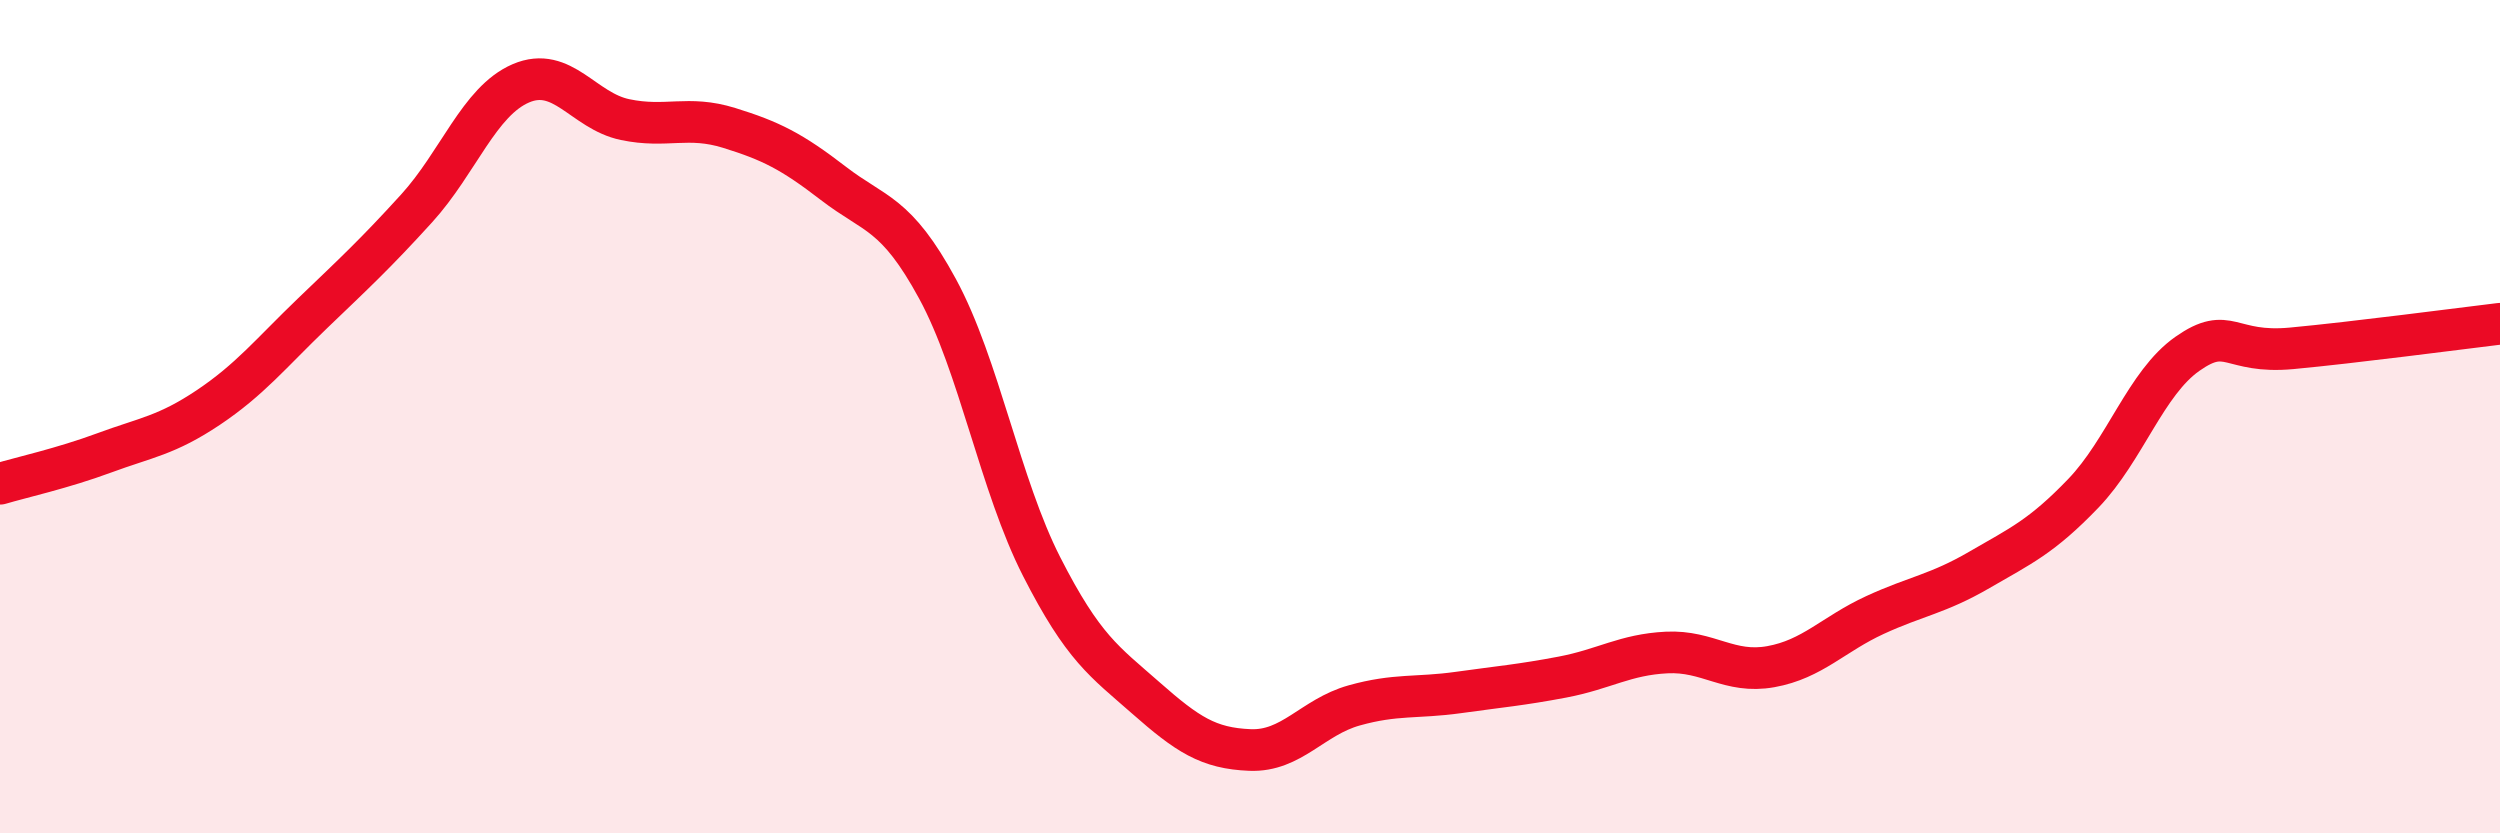
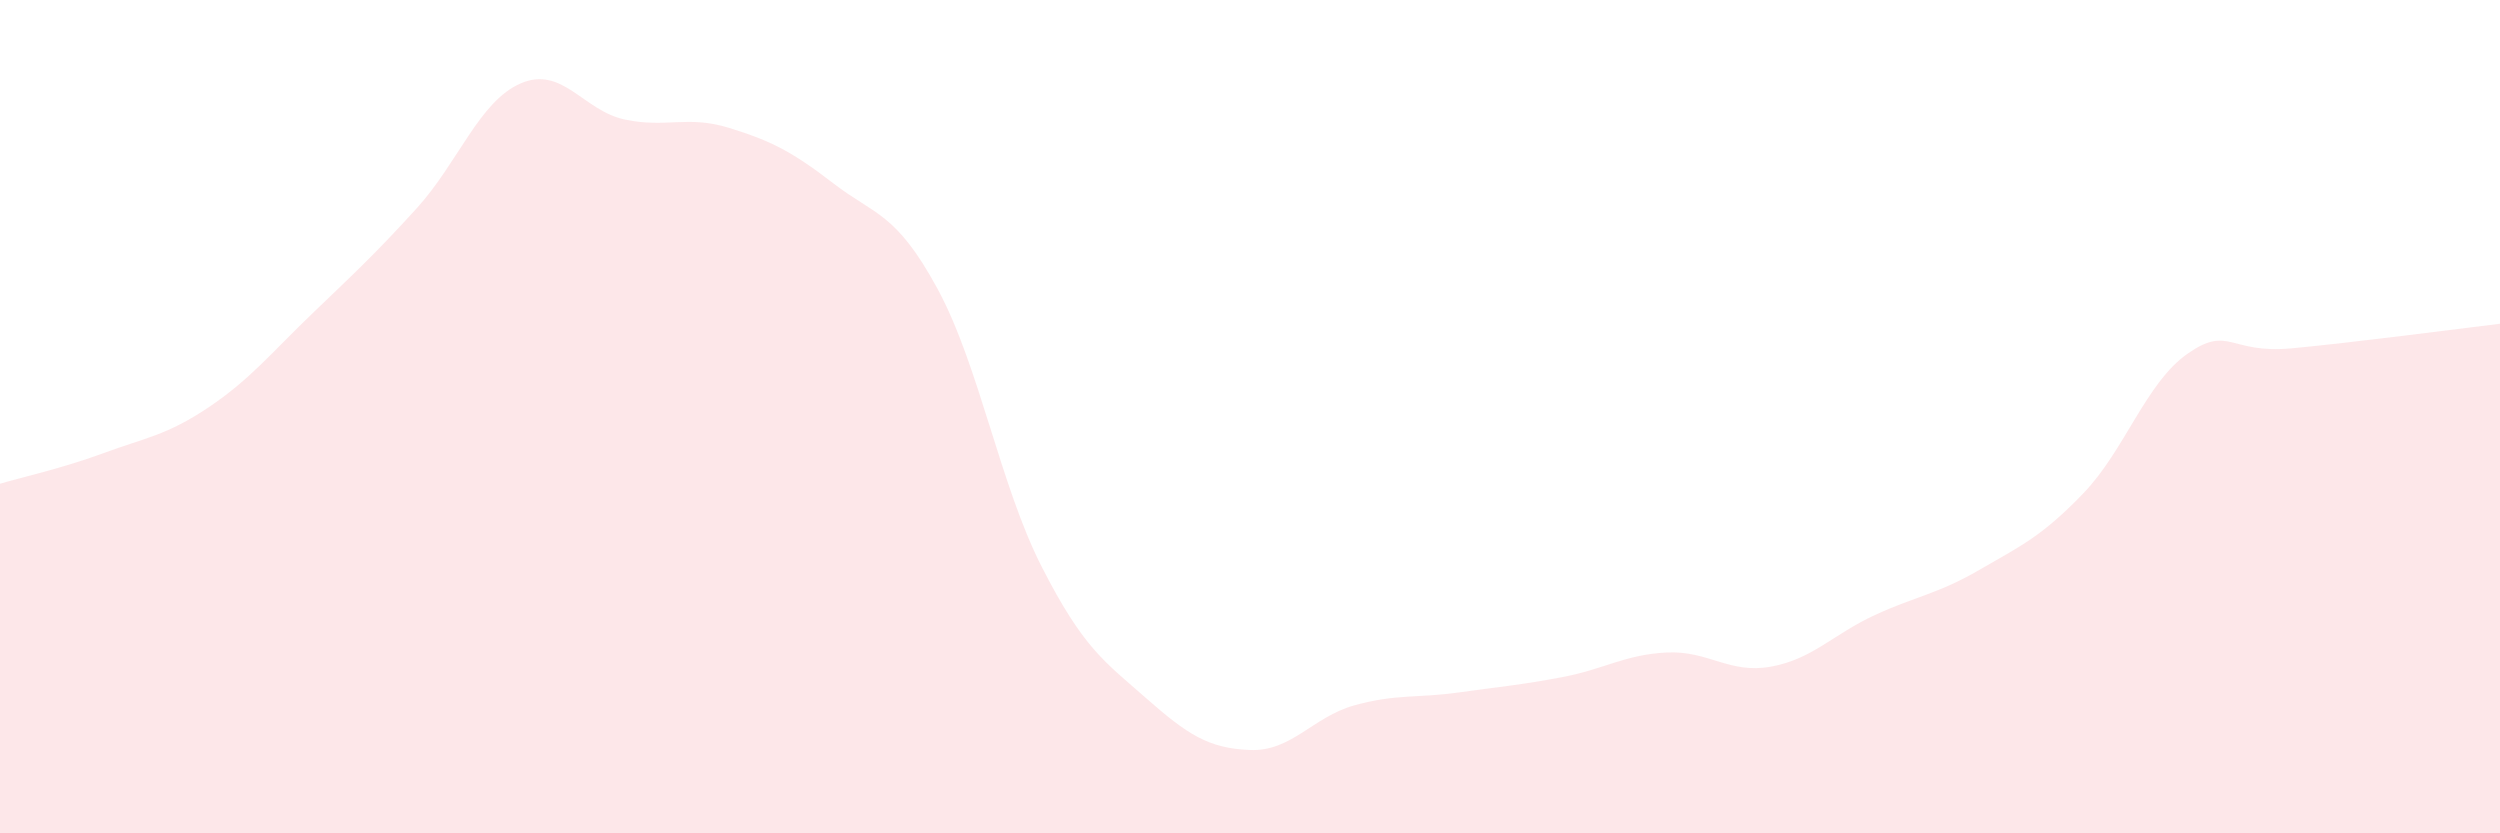
<svg xmlns="http://www.w3.org/2000/svg" width="60" height="20" viewBox="0 0 60 20">
  <path d="M 0,11.61 C 0.5,11.46 1.5,11.24 2.5,10.87 C 3.5,10.5 4,10.45 5,9.78 C 6,9.11 6.5,8.48 7.5,7.52 C 8.5,6.56 9,6.1 10,5 C 11,3.9 11.5,2.43 12.5,2 C 13.5,1.57 14,2.66 15,2.87 C 16,3.08 16.5,2.76 17.5,3.07 C 18.5,3.38 19,3.63 20,4.4 C 21,5.17 21.5,5.09 22.5,6.93 C 23.5,8.77 24,11.64 25,13.6 C 26,15.56 26.5,15.87 27.5,16.75 C 28.5,17.63 29,17.96 30,18 C 31,18.04 31.5,17.21 32.5,16.93 C 33.5,16.65 34,16.76 35,16.62 C 36,16.48 36.5,16.44 37.5,16.25 C 38.5,16.06 39,15.71 40,15.66 C 41,15.61 41.5,16.18 42.5,16 C 43.5,15.82 44,15.22 45,14.76 C 46,14.3 46.5,14.26 47.5,13.68 C 48.5,13.1 49,12.88 50,11.84 C 51,10.8 51.5,9.19 52.5,8.49 C 53.5,7.79 53.5,8.5 55,8.36 C 56.5,8.22 59,7.89 60,7.77L60 20L0 20Z" fill="#EB0A25" opacity="0.1" stroke-linecap="round" stroke-linejoin="round" />
-   <path d="M 0,11.61 C 0.5,11.46 1.5,11.24 2.5,10.87 C 3.5,10.5 4,10.45 5,9.78 C 6,9.11 6.5,8.48 7.5,7.52 C 8.5,6.56 9,6.1 10,5 C 11,3.9 11.5,2.43 12.5,2 C 13.5,1.57 14,2.66 15,2.87 C 16,3.08 16.5,2.76 17.5,3.07 C 18.5,3.38 19,3.63 20,4.4 C 21,5.17 21.5,5.09 22.5,6.93 C 23.5,8.77 24,11.64 25,13.6 C 26,15.56 26.5,15.87 27.5,16.75 C 28.5,17.63 29,17.96 30,18 C 31,18.04 31.5,17.21 32.5,16.93 C 33.5,16.65 34,16.76 35,16.62 C 36,16.48 36.5,16.44 37.5,16.25 C 38.5,16.06 39,15.71 40,15.66 C 41,15.61 41.5,16.18 42.5,16 C 43.5,15.82 44,15.22 45,14.76 C 46,14.3 46.5,14.26 47.5,13.68 C 48.5,13.1 49,12.88 50,11.84 C 51,10.8 51.5,9.19 52.5,8.49 C 53.5,7.79 53.5,8.5 55,8.36 C 56.5,8.22 59,7.89 60,7.77" stroke="#EB0A25" stroke-width="1" fill="none" stroke-linecap="round" stroke-linejoin="round" />
</svg>